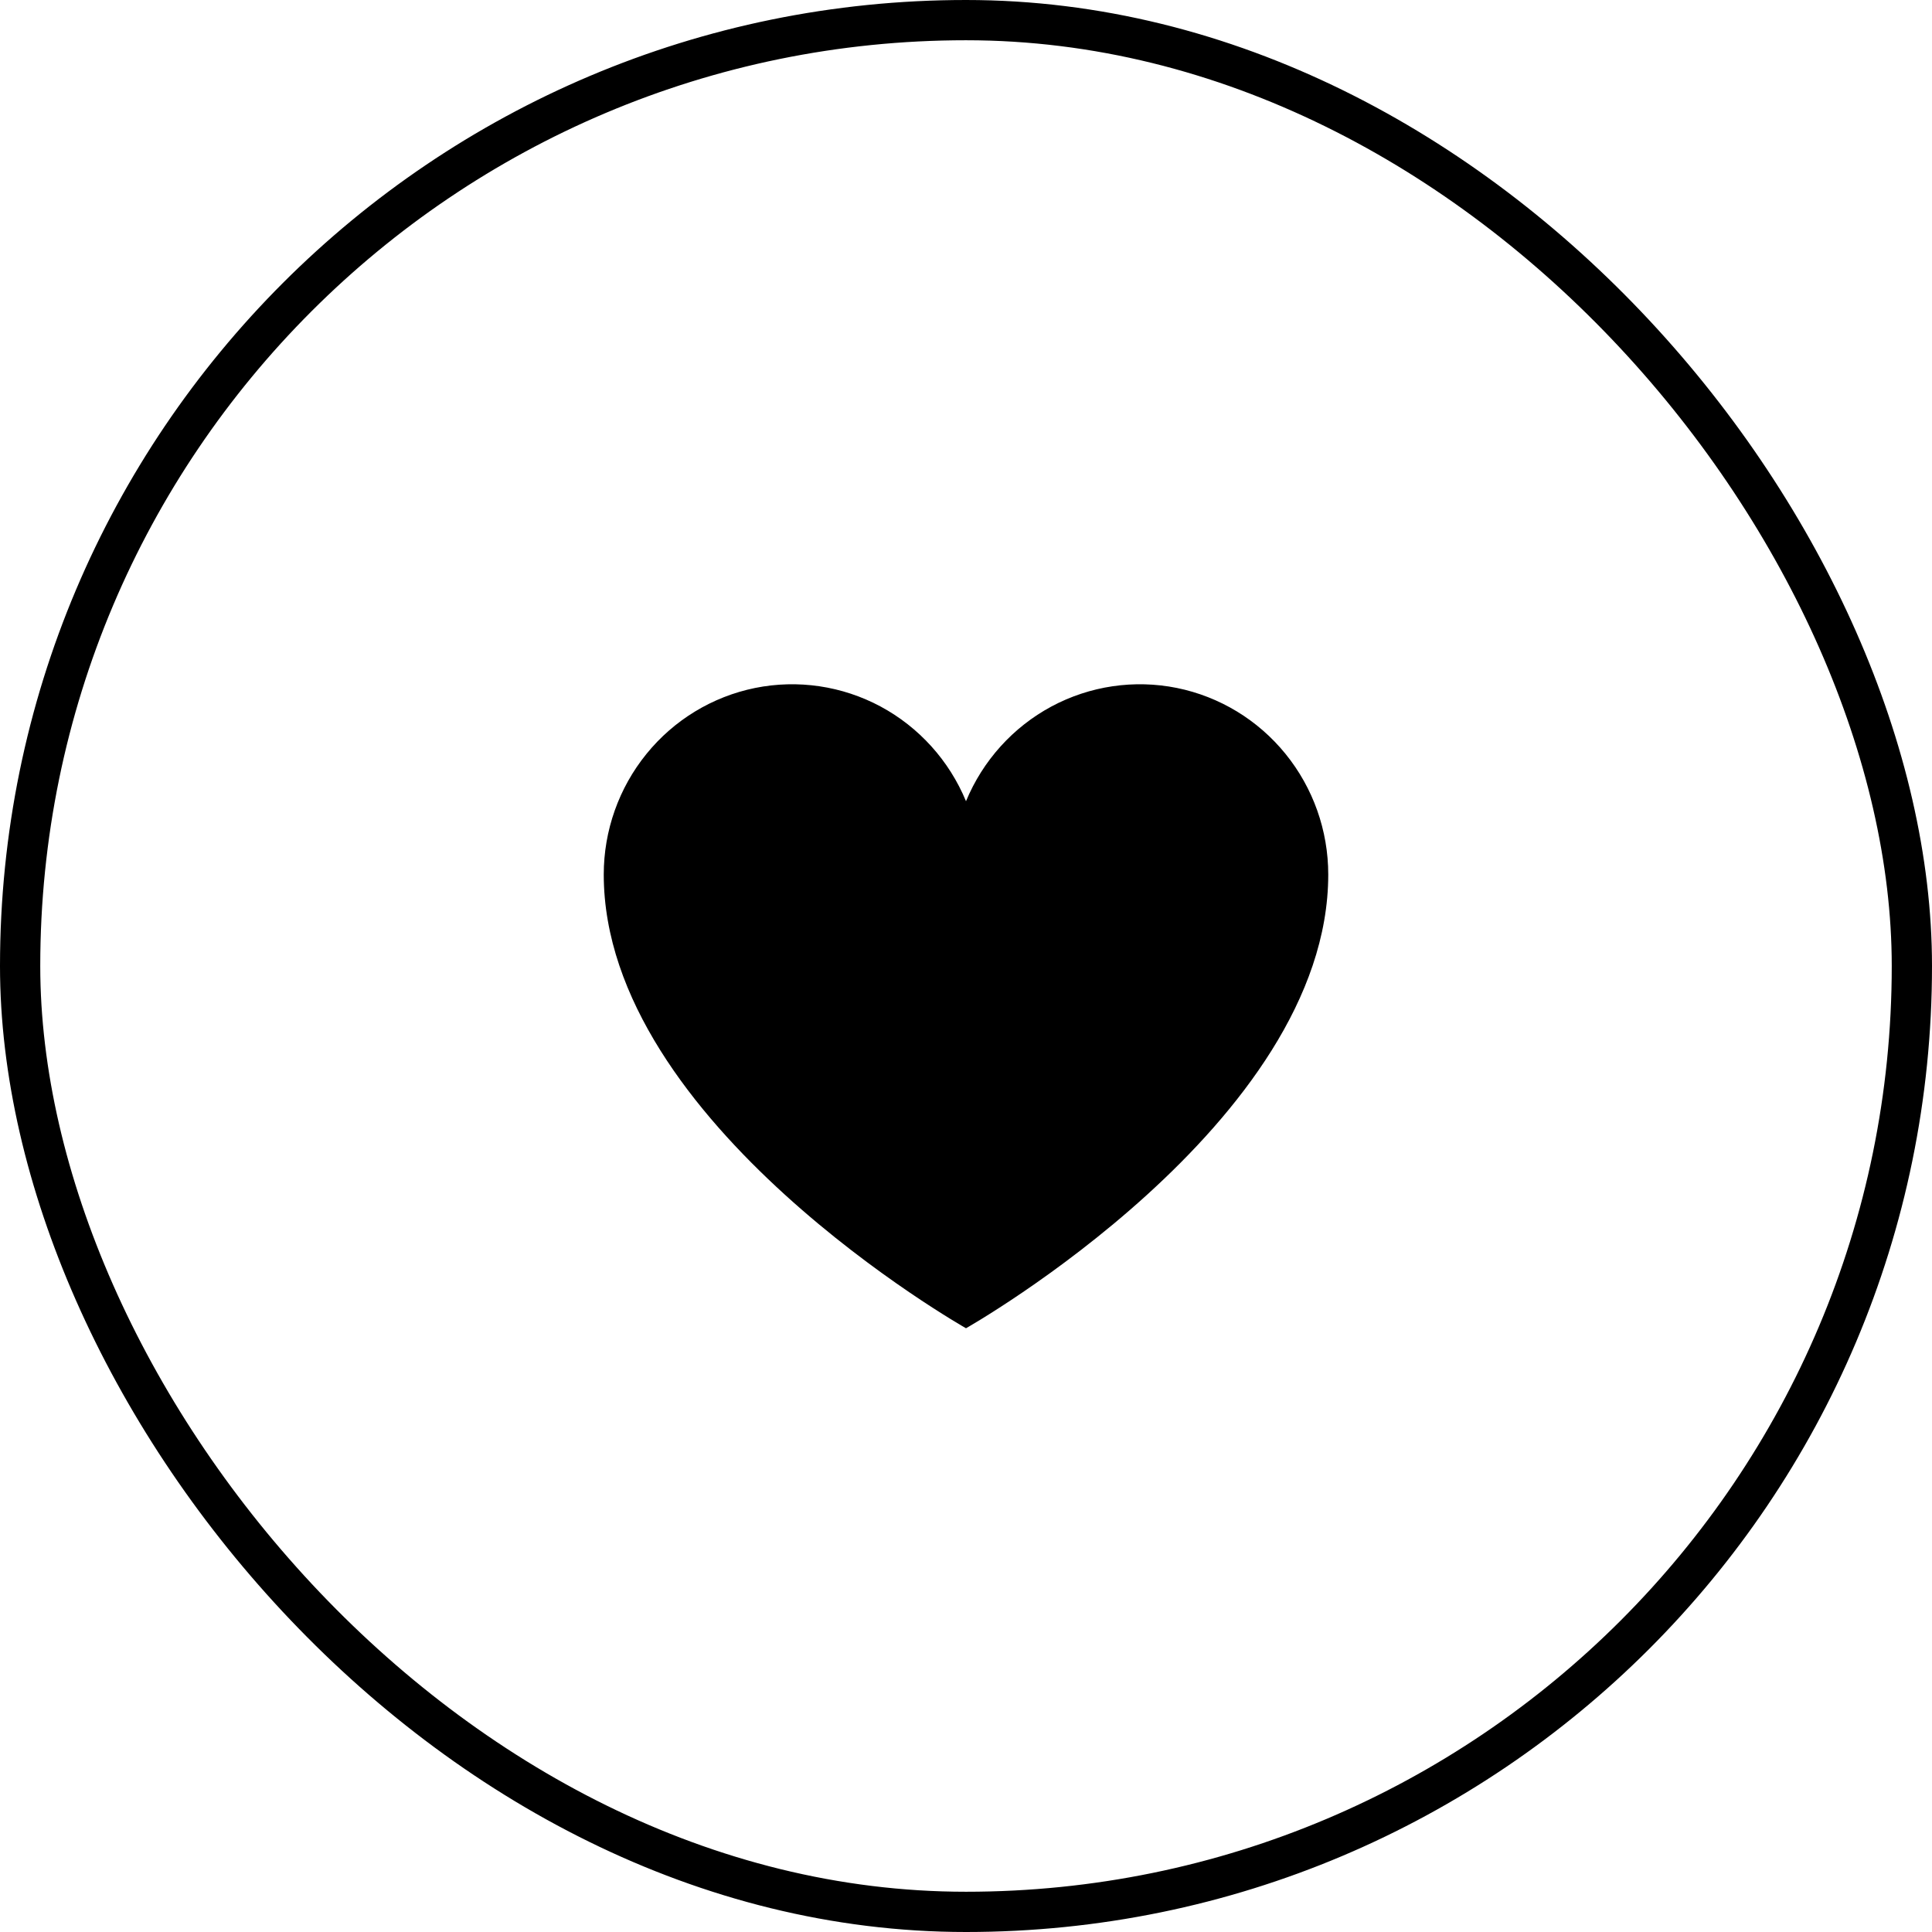
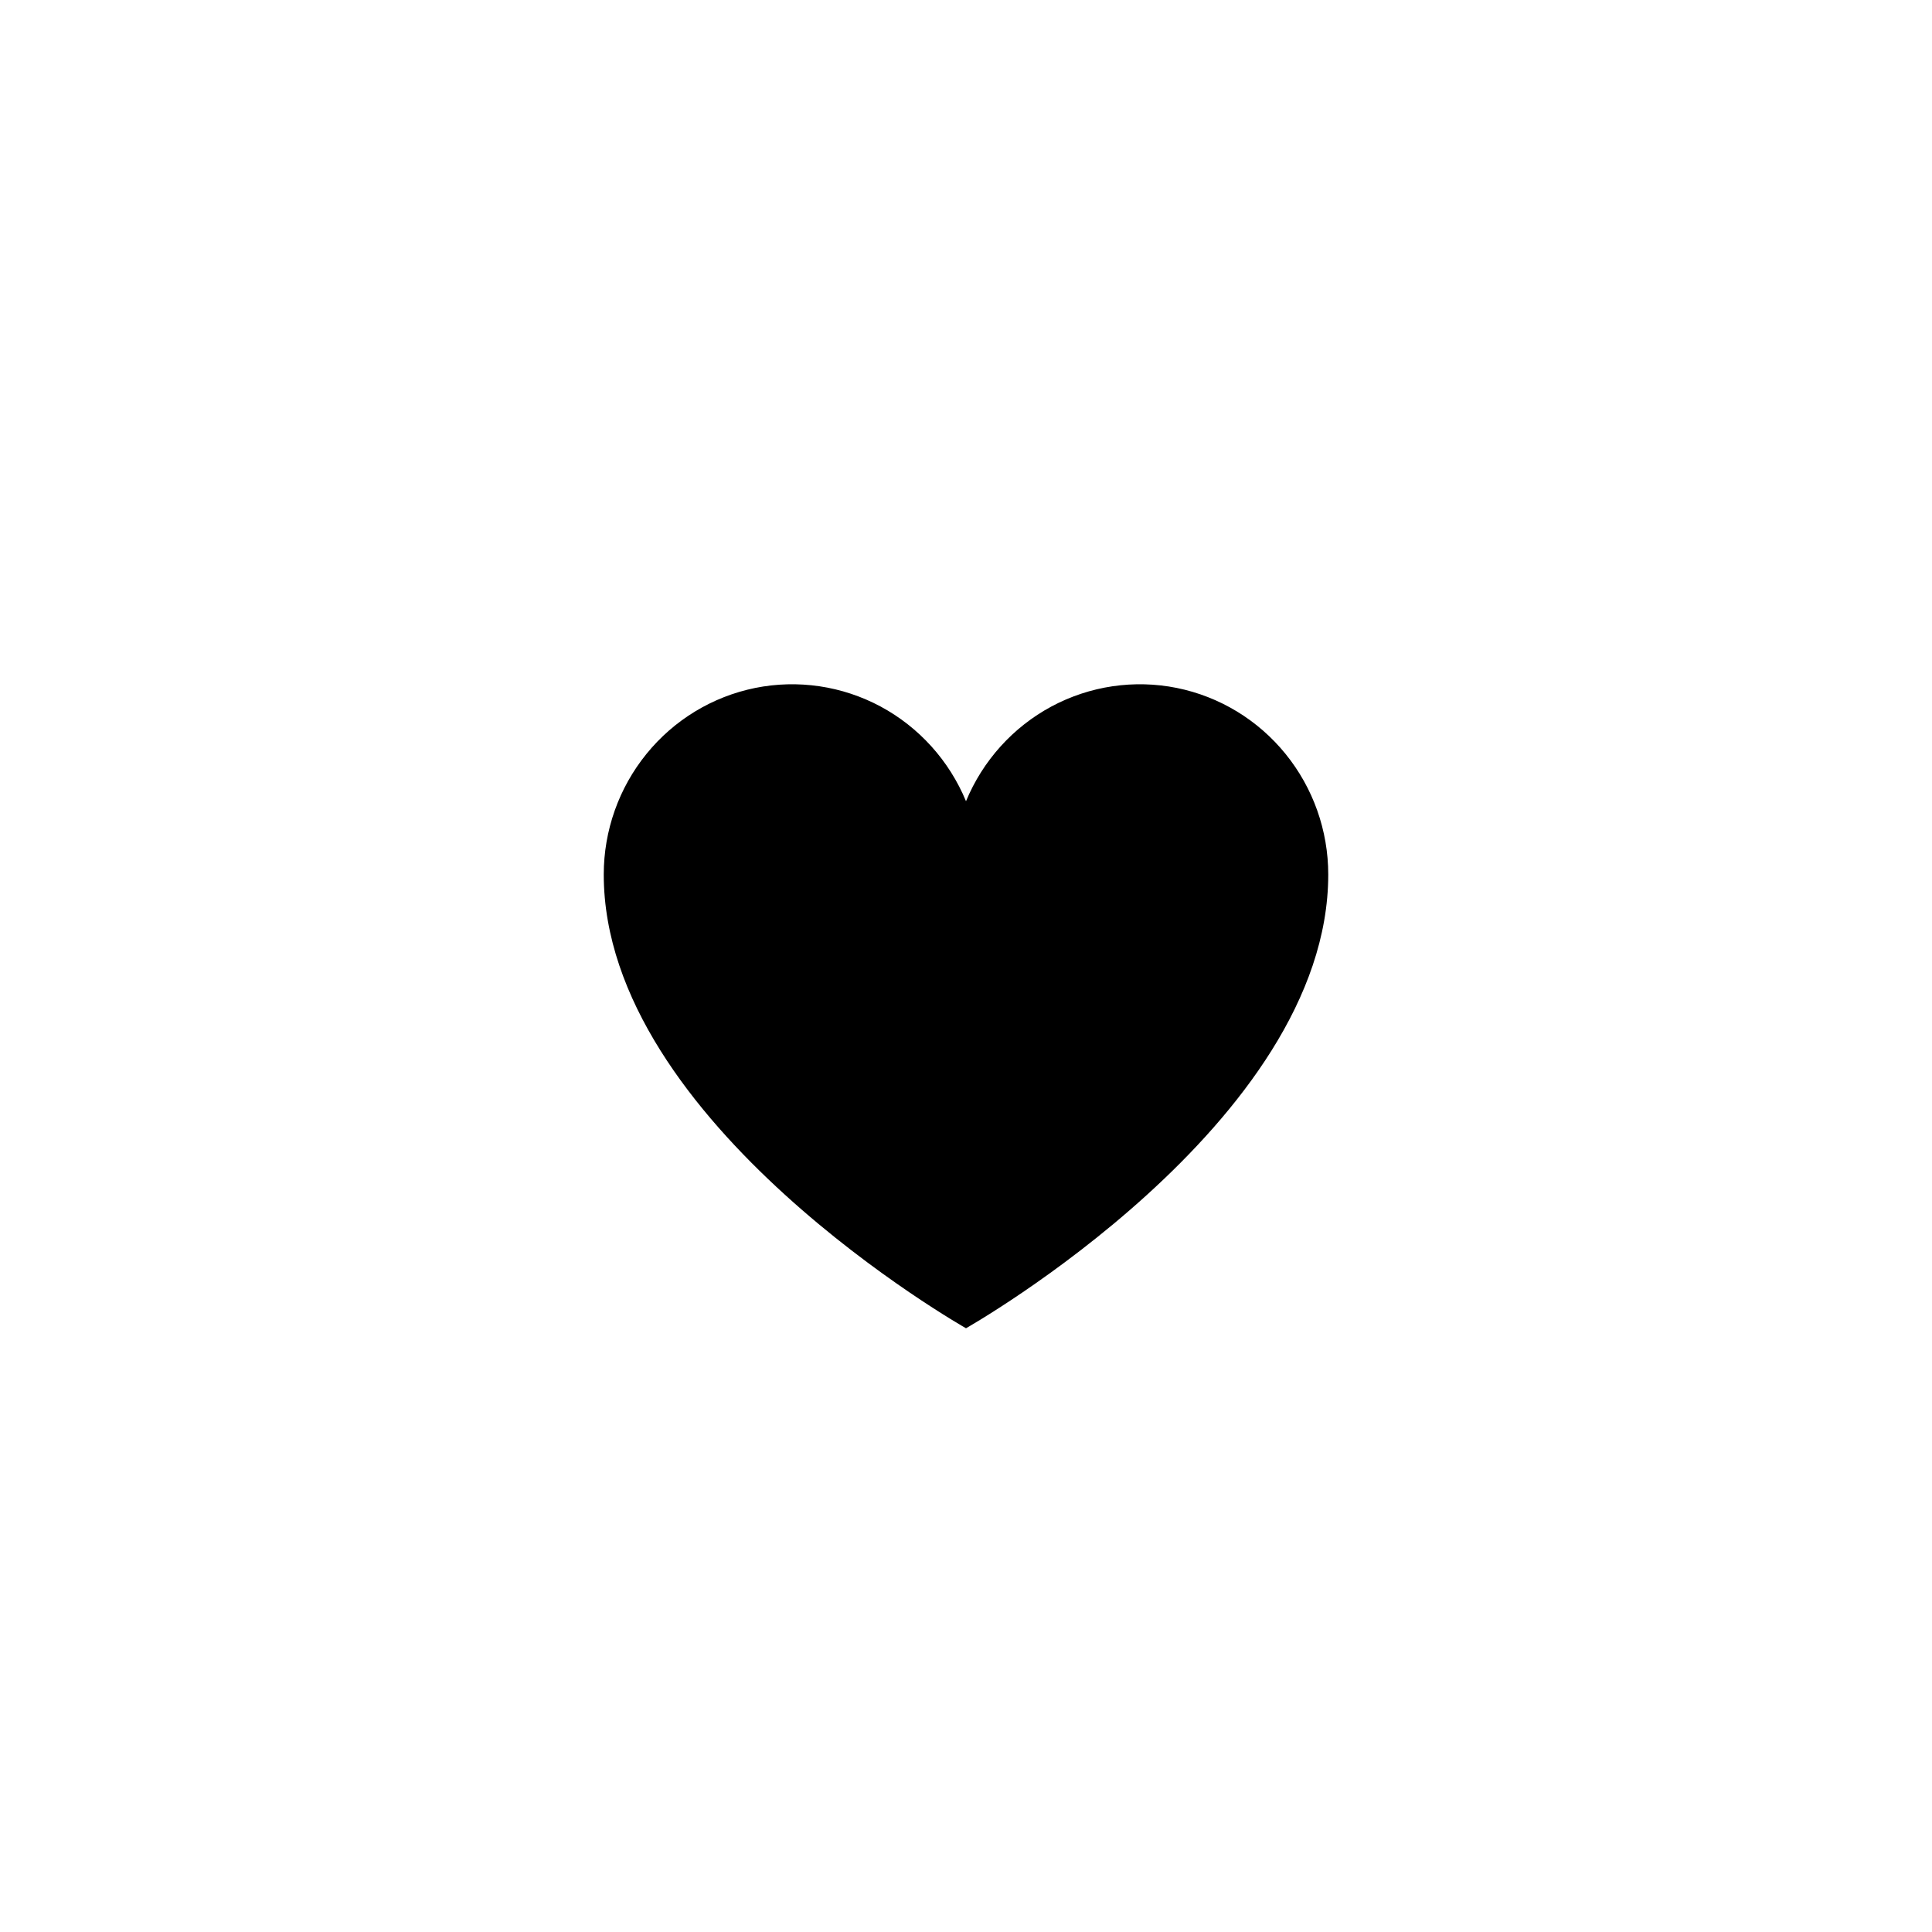
<svg xmlns="http://www.w3.org/2000/svg" width="48" height="48" viewBox="0 0 48 48" fill="none">
-   <rect x="0.5" y="0.5" width="47" height="47" rx="23.5" stroke="black" />
  <path d="M24 33C24 33 15 27.909 15 21.727C15 20.635 15.375 19.576 16.061 18.731C16.746 17.886 17.701 17.307 18.761 17.092C19.822 16.878 20.923 17.041 21.878 17.553C22.833 18.067 23.583 18.898 24 19.906L24 19.906C24.417 18.898 25.167 18.067 26.122 17.553C27.077 17.041 28.178 16.878 29.239 17.092C30.299 17.307 31.254 17.886 31.939 18.731C32.625 19.576 33 20.635 33 21.727C33 27.909 24 33 24 33Z" fill="black" />
</svg>